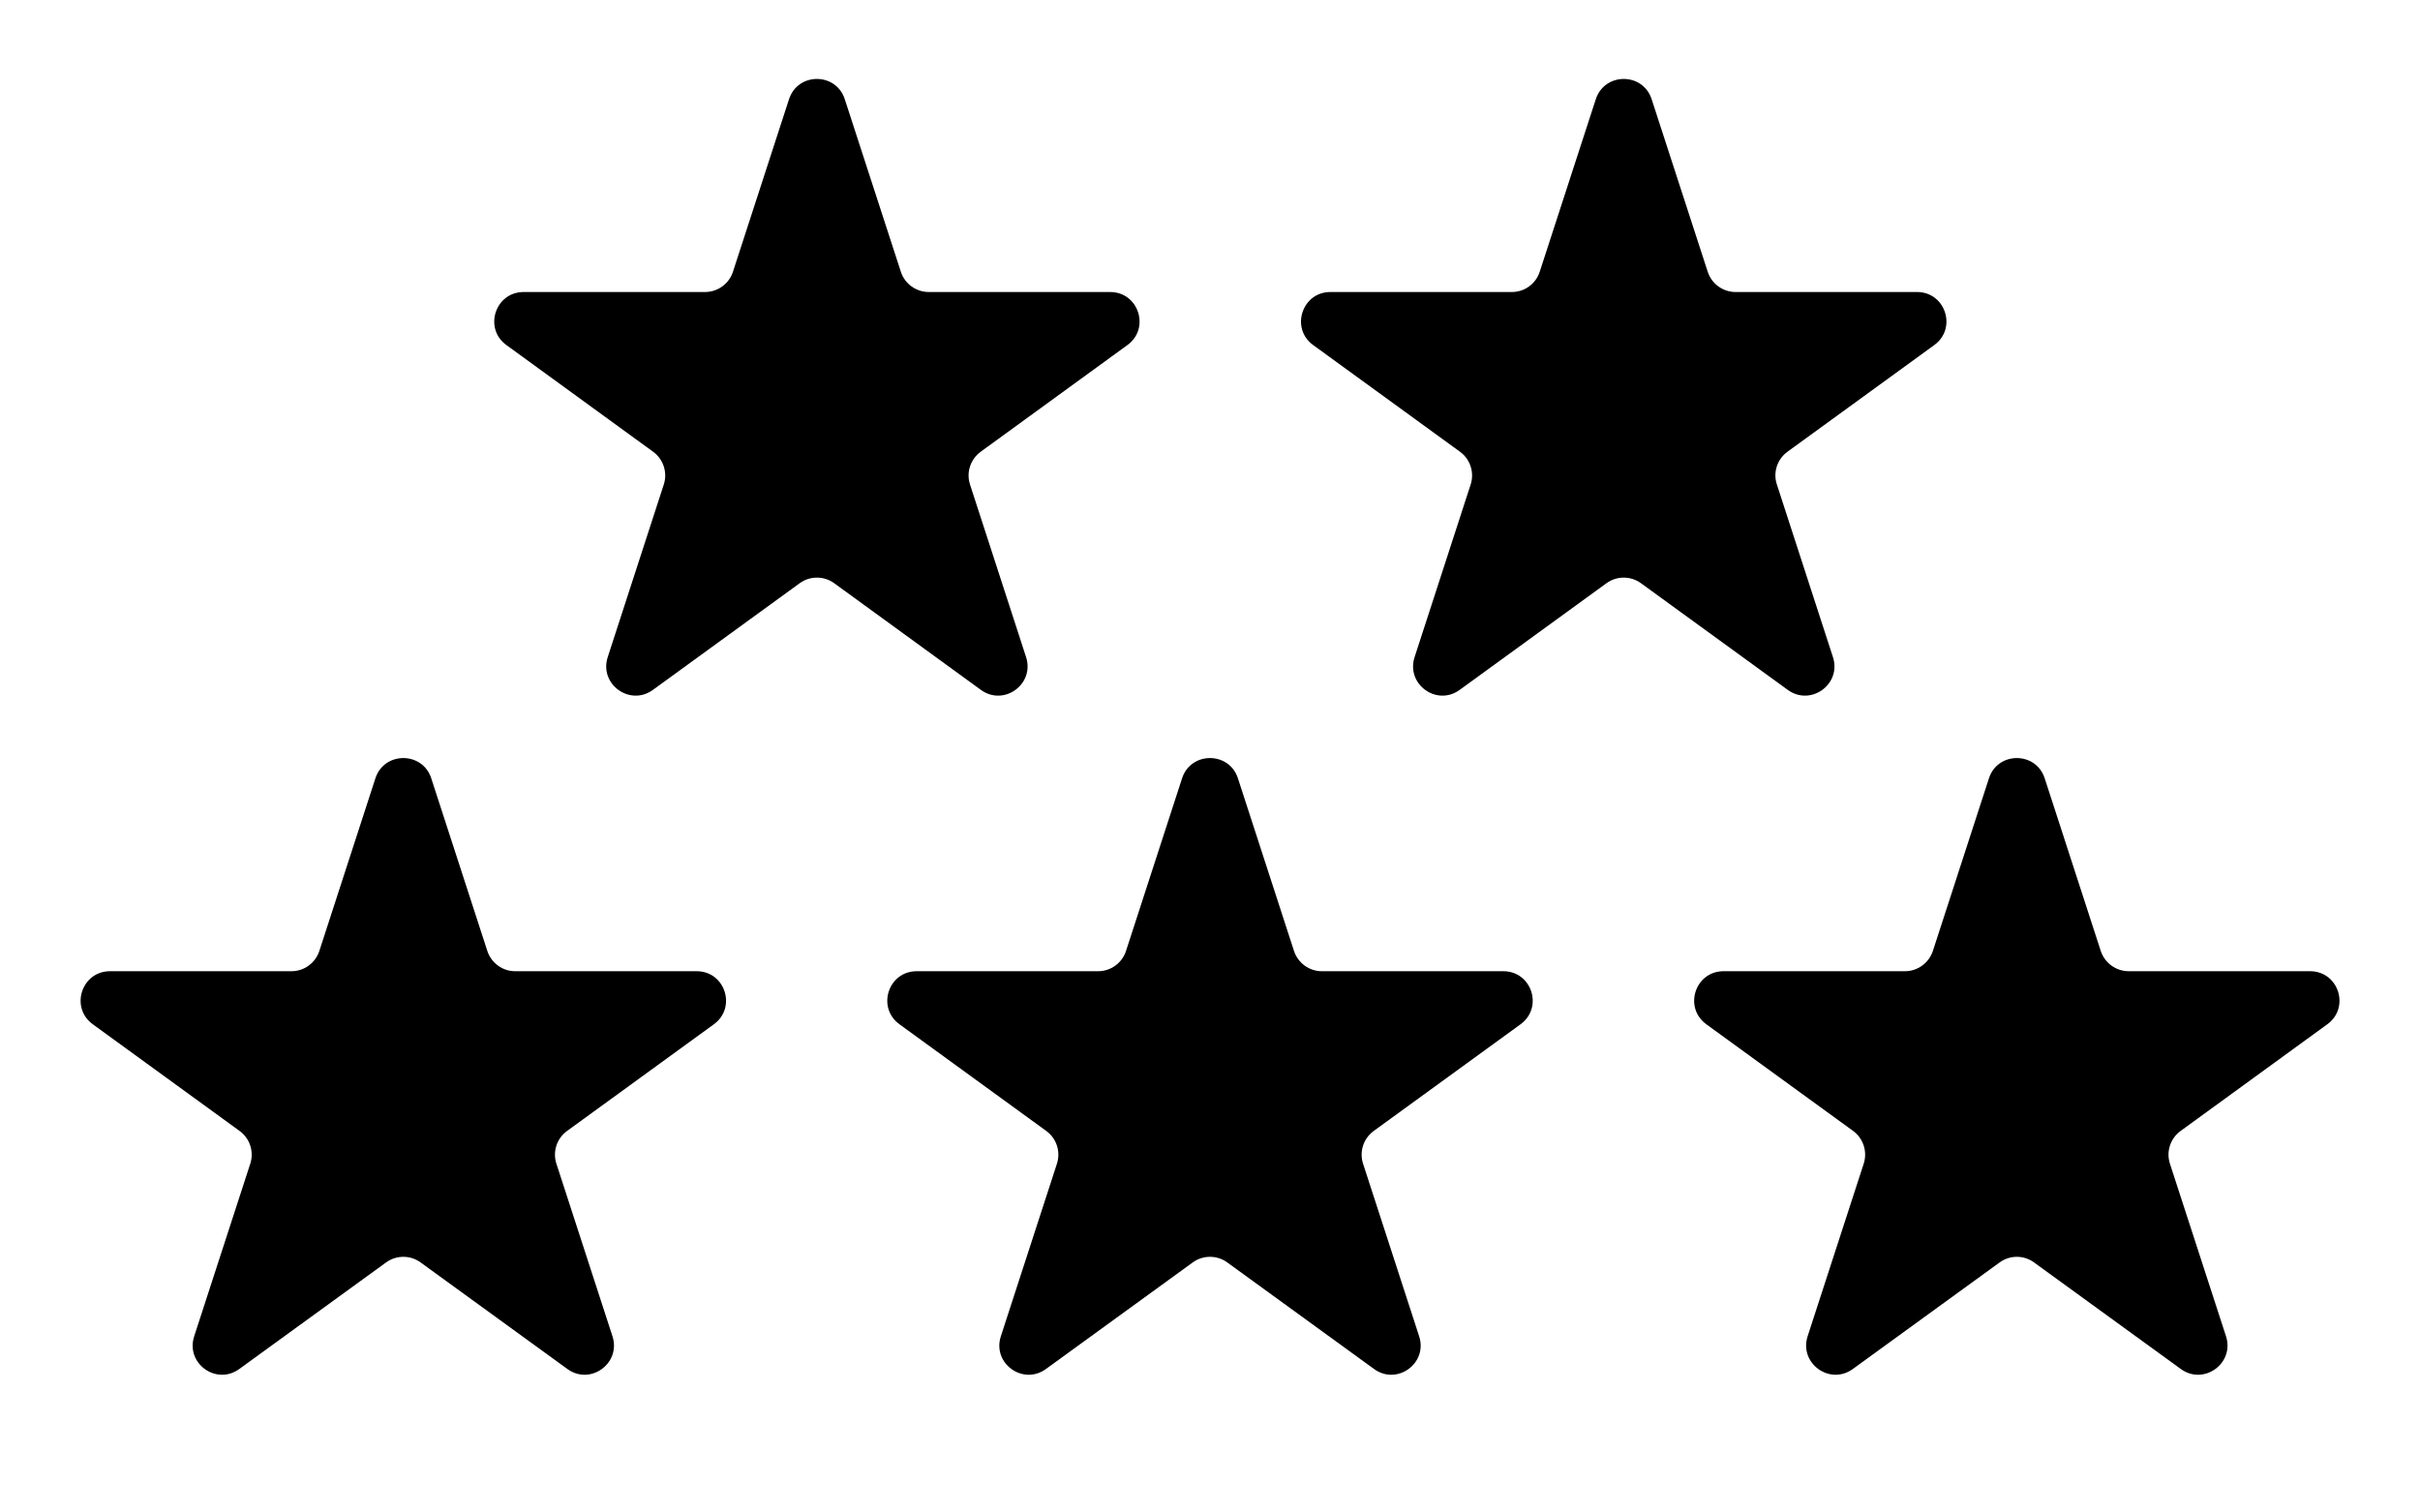
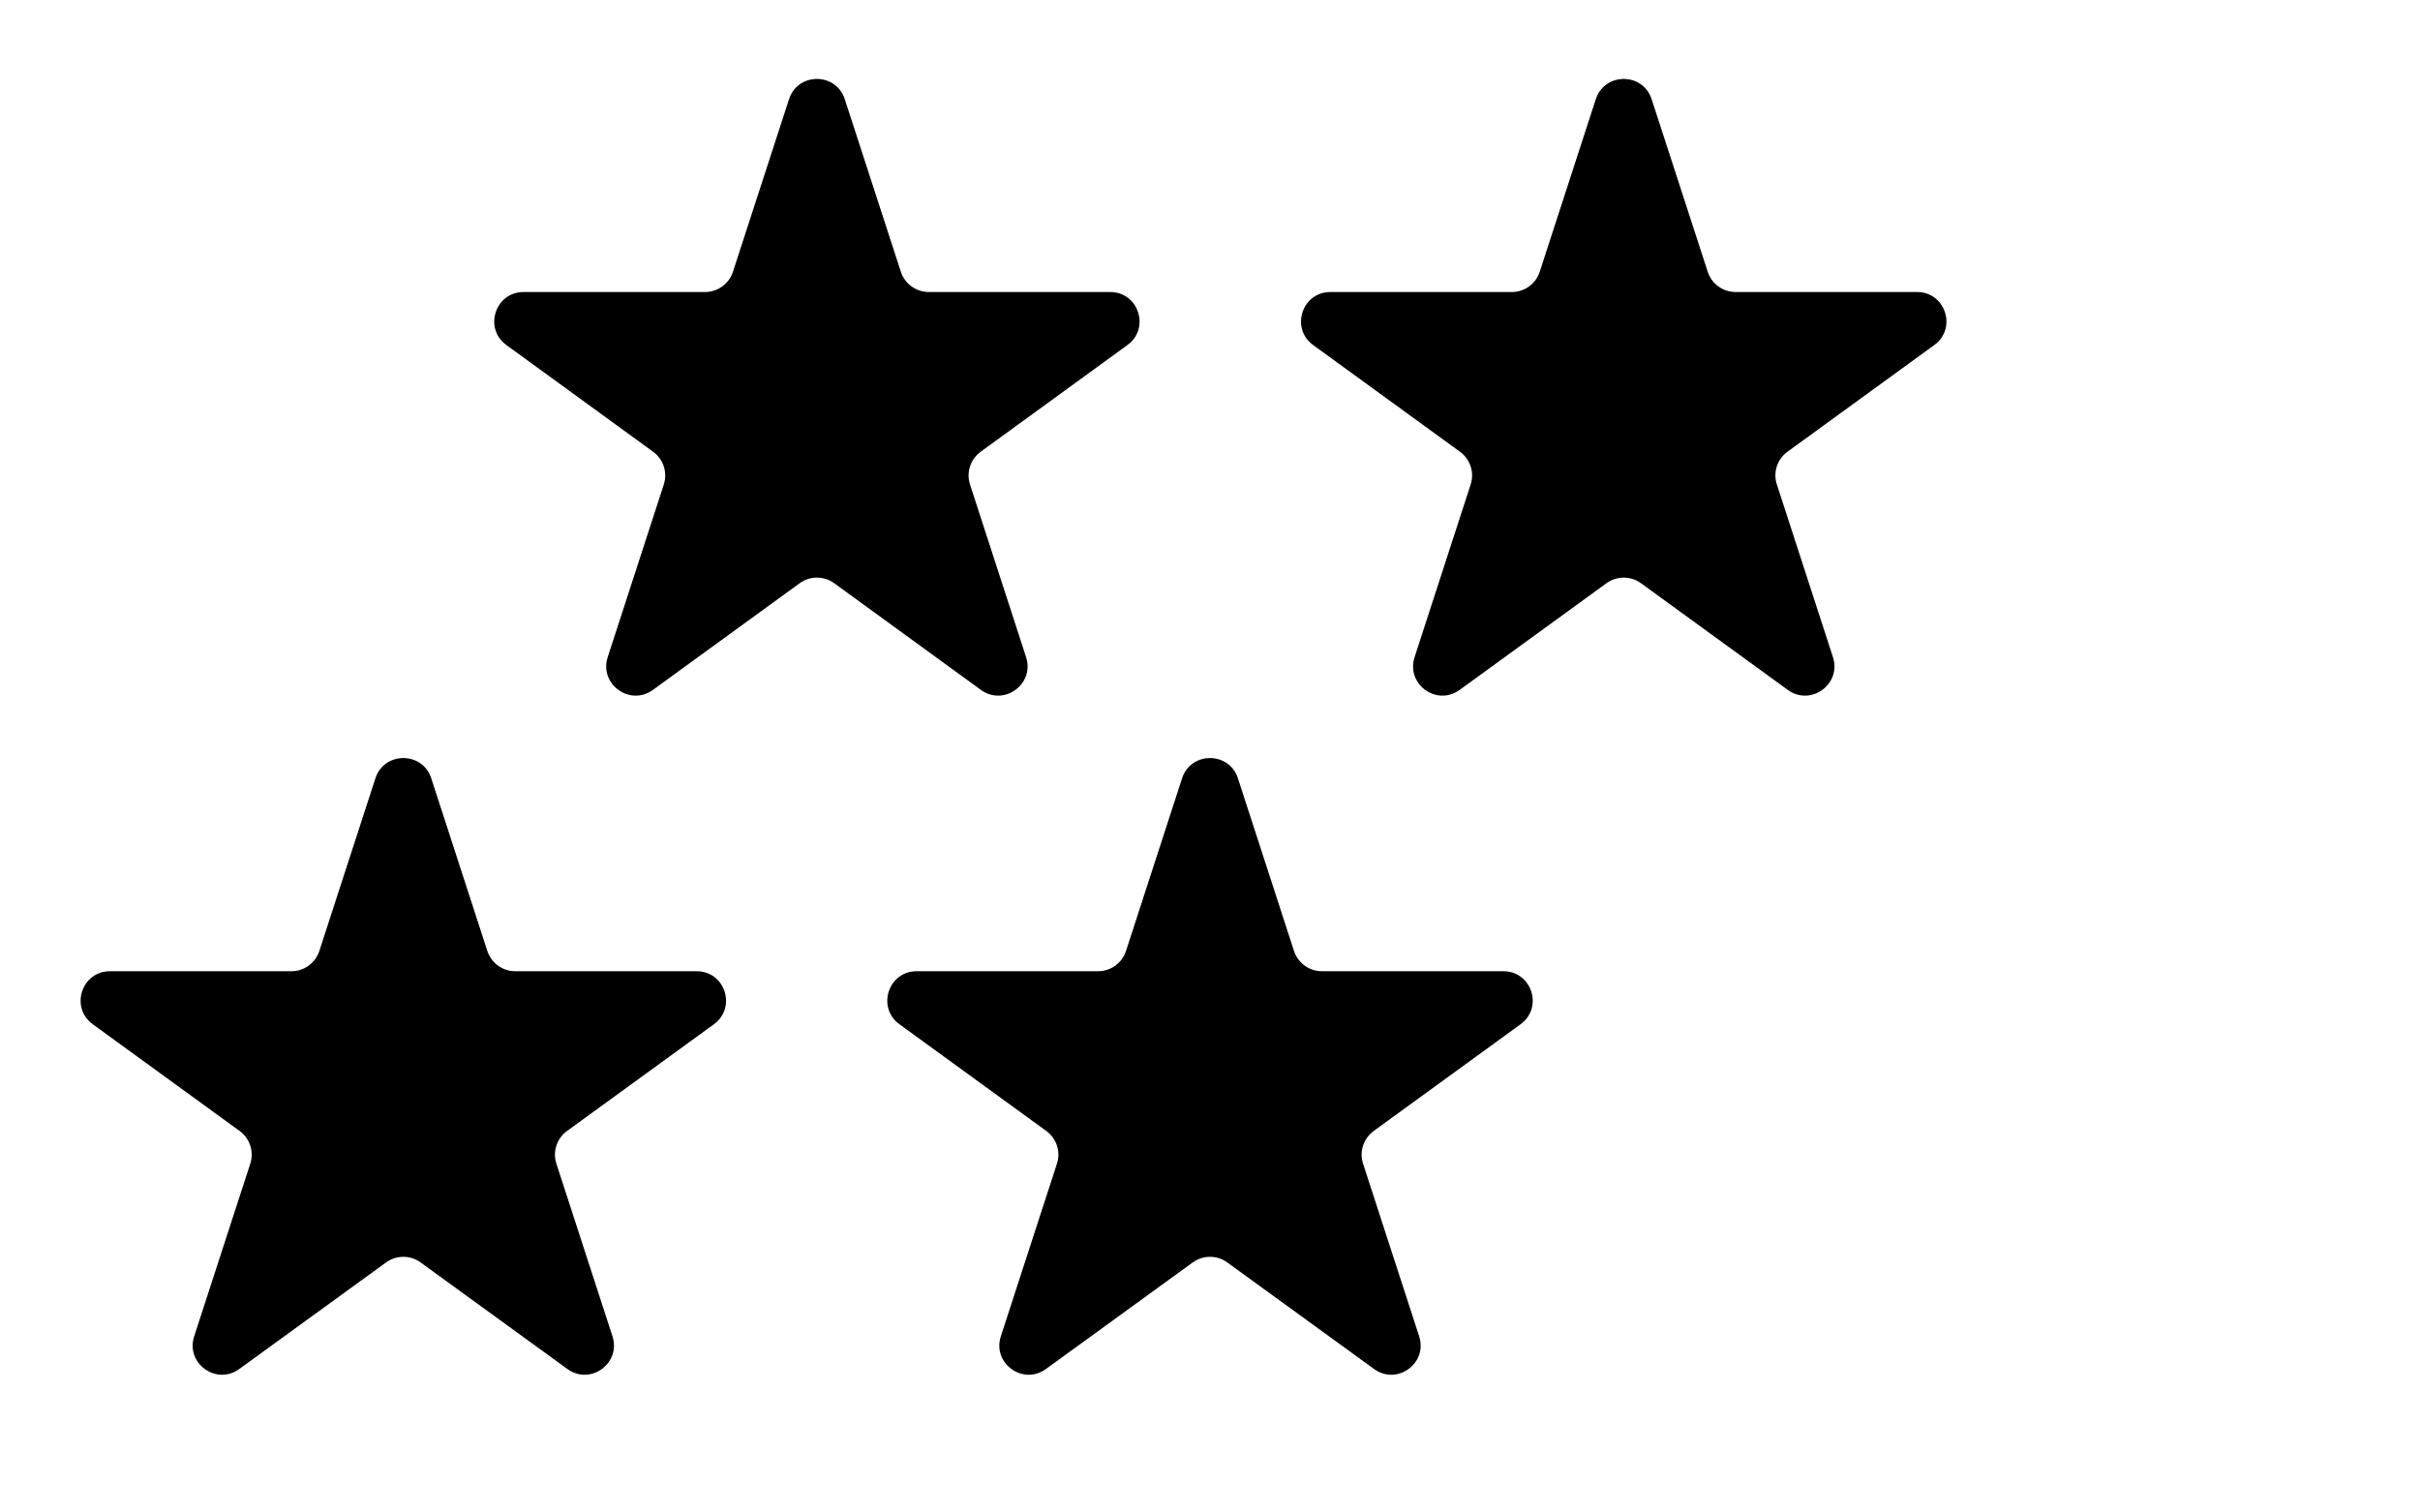
<svg xmlns="http://www.w3.org/2000/svg" fill="none" viewBox="0 0 24 15" height="15" width="24">
  <g id="Group 21653730">
    <path fill="black" d="M7.825 0.984C7.912 0.716 8.291 0.716 8.378 0.984L8.934 2.695C8.973 2.815 9.085 2.896 9.211 2.896H11.01C11.292 2.896 11.409 3.257 11.181 3.422L9.726 4.48C9.624 4.554 9.581 4.686 9.62 4.805L10.176 6.517C10.263 6.785 9.956 7.008 9.728 6.842L8.273 5.784C8.171 5.71 8.032 5.71 7.931 5.784L6.475 6.842C6.247 7.008 5.94 6.785 6.027 6.517L6.583 4.805C6.622 4.686 6.579 4.554 6.477 4.48L5.022 3.422C4.794 3.257 4.911 2.896 5.193 2.896H6.992C7.118 2.896 7.23 2.815 7.269 2.695L7.825 0.984Z" id="Star 1" />
    <path fill="black" d="M15.826 0.984C15.914 0.716 16.293 0.716 16.38 0.984L16.936 2.695C16.975 2.815 17.087 2.896 17.212 2.896H19.012C19.294 2.896 19.411 3.257 19.183 3.422L17.727 4.48C17.625 4.554 17.582 4.686 17.622 4.805L18.178 6.517C18.265 6.785 17.958 7.008 17.73 6.842L16.274 5.784C16.172 5.71 16.034 5.71 15.932 5.784L14.476 6.842C14.248 7.008 13.942 6.785 14.029 6.517L14.585 4.805C14.624 4.686 14.581 4.554 14.479 4.48L13.023 3.422C12.795 3.257 12.912 2.896 13.194 2.896H14.994C15.12 2.896 15.231 2.815 15.27 2.695L15.826 0.984Z" id="Star 2" />
    <path fill="black" d="M3.723 7.719C3.81 7.451 4.19 7.451 4.277 7.719L4.833 9.431C4.872 9.55 4.983 9.632 5.109 9.632H6.909C7.191 9.632 7.308 9.992 7.08 10.158L5.624 11.216C5.522 11.29 5.479 11.421 5.518 11.541L6.074 13.252C6.161 13.52 5.855 13.743 5.627 13.577L4.171 12.52C4.069 12.446 3.931 12.446 3.829 12.52L2.373 13.577C2.145 13.743 1.838 13.52 1.926 13.252L2.482 11.541C2.521 11.421 2.478 11.29 2.376 11.216L0.92 10.158C0.692 9.992 0.809 9.632 1.091 9.632H2.891C3.017 9.632 3.128 9.55 3.167 9.431L3.723 7.719Z" id="Star 3" />
    <path fill="black" d="M11.723 7.719C11.81 7.451 12.19 7.451 12.277 7.719L12.833 9.431C12.872 9.55 12.983 9.632 13.109 9.632H14.909C15.191 9.632 15.308 9.992 15.08 10.158L13.624 11.216C13.522 11.29 13.479 11.421 13.518 11.541L14.074 13.252C14.162 13.52 13.855 13.743 13.627 13.577L12.171 12.52C12.069 12.446 11.931 12.446 11.829 12.52L10.373 13.577C10.145 13.743 9.838 13.52 9.926 13.252L10.482 11.541C10.521 11.421 10.478 11.29 10.376 11.216L8.92 10.158C8.692 9.992 8.809 9.632 9.091 9.632H10.891C11.017 9.632 11.128 9.55 11.167 9.431L11.723 7.719Z" id="Star 4" />
-     <path fill="black" d="M19.725 7.719C19.812 7.451 20.191 7.451 20.278 7.719L20.834 9.431C20.873 9.55 20.985 9.632 21.111 9.632H22.91C23.192 9.632 23.309 9.992 23.081 10.158L21.626 11.216C21.524 11.29 21.481 11.421 21.52 11.541L22.076 13.252C22.163 13.52 21.856 13.743 21.628 13.577L20.172 12.52C20.071 12.446 19.933 12.446 19.831 12.52L18.375 13.577C18.147 13.743 17.84 13.52 17.927 13.252L18.483 11.541C18.522 11.421 18.479 11.29 18.378 11.216L16.922 10.158C16.694 9.992 16.811 9.632 17.093 9.632H18.892C19.018 9.632 19.13 9.55 19.169 9.431L19.725 7.719Z" id="Star 5" />
  </g>
</svg>